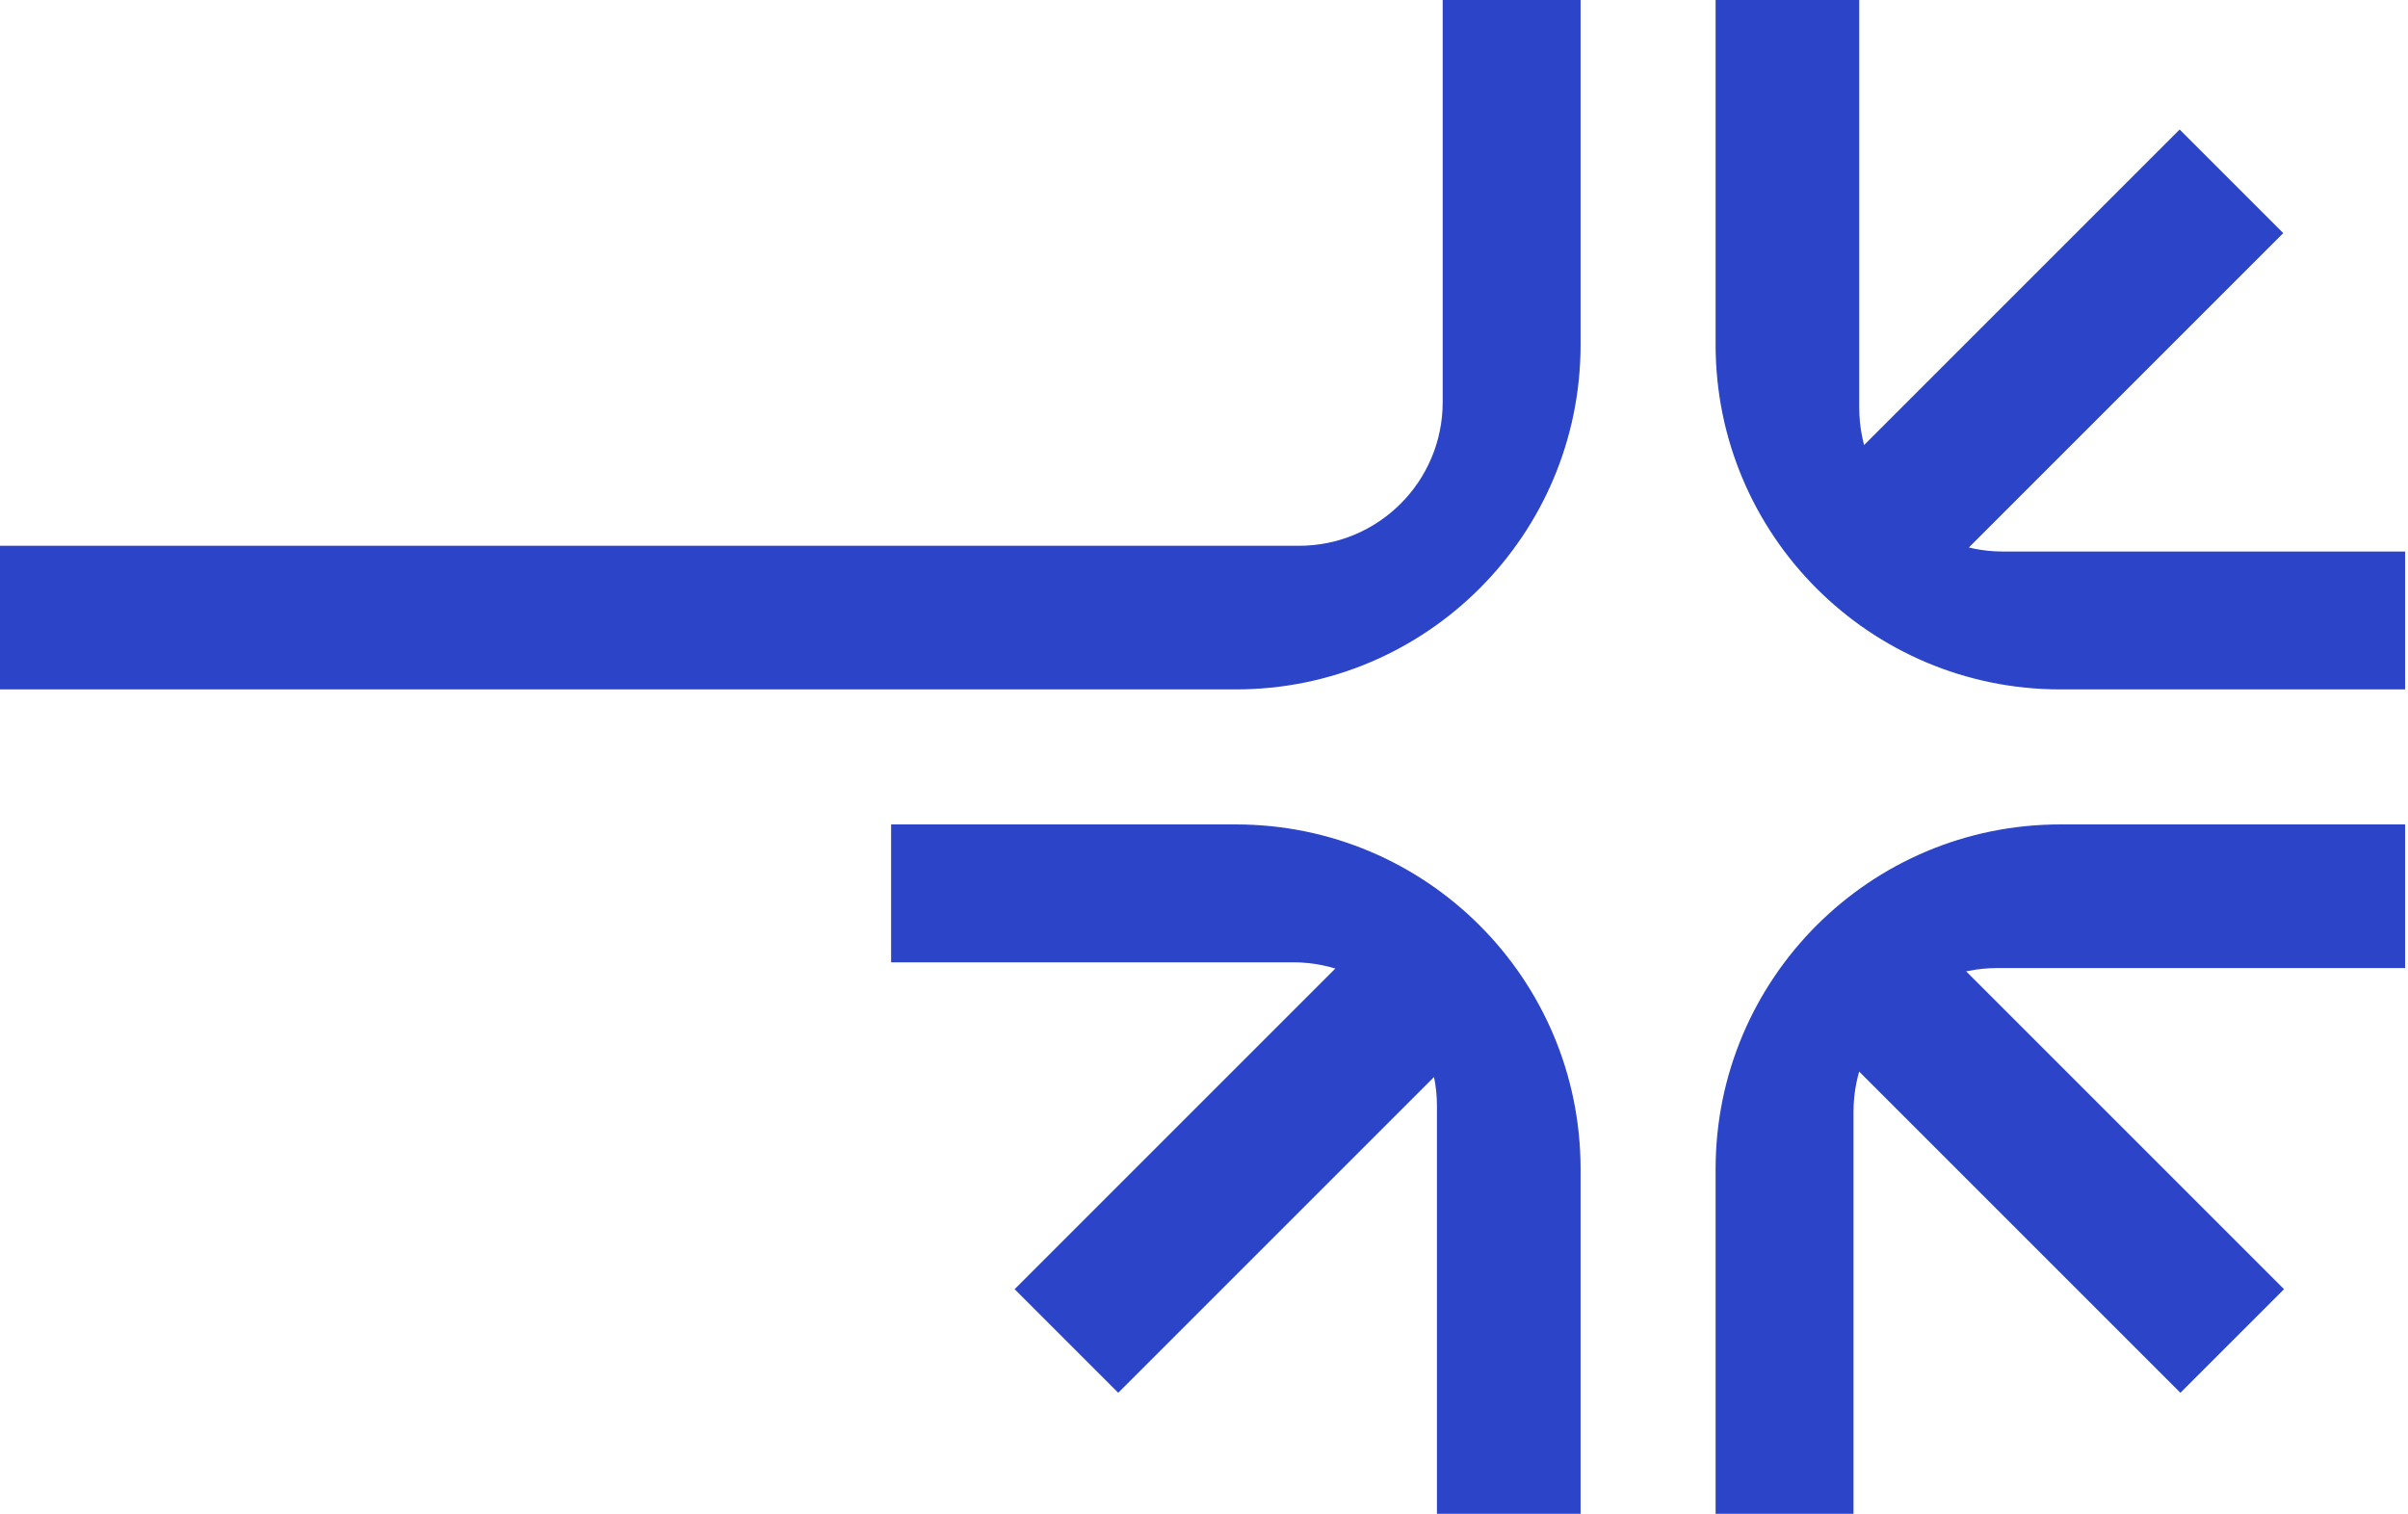
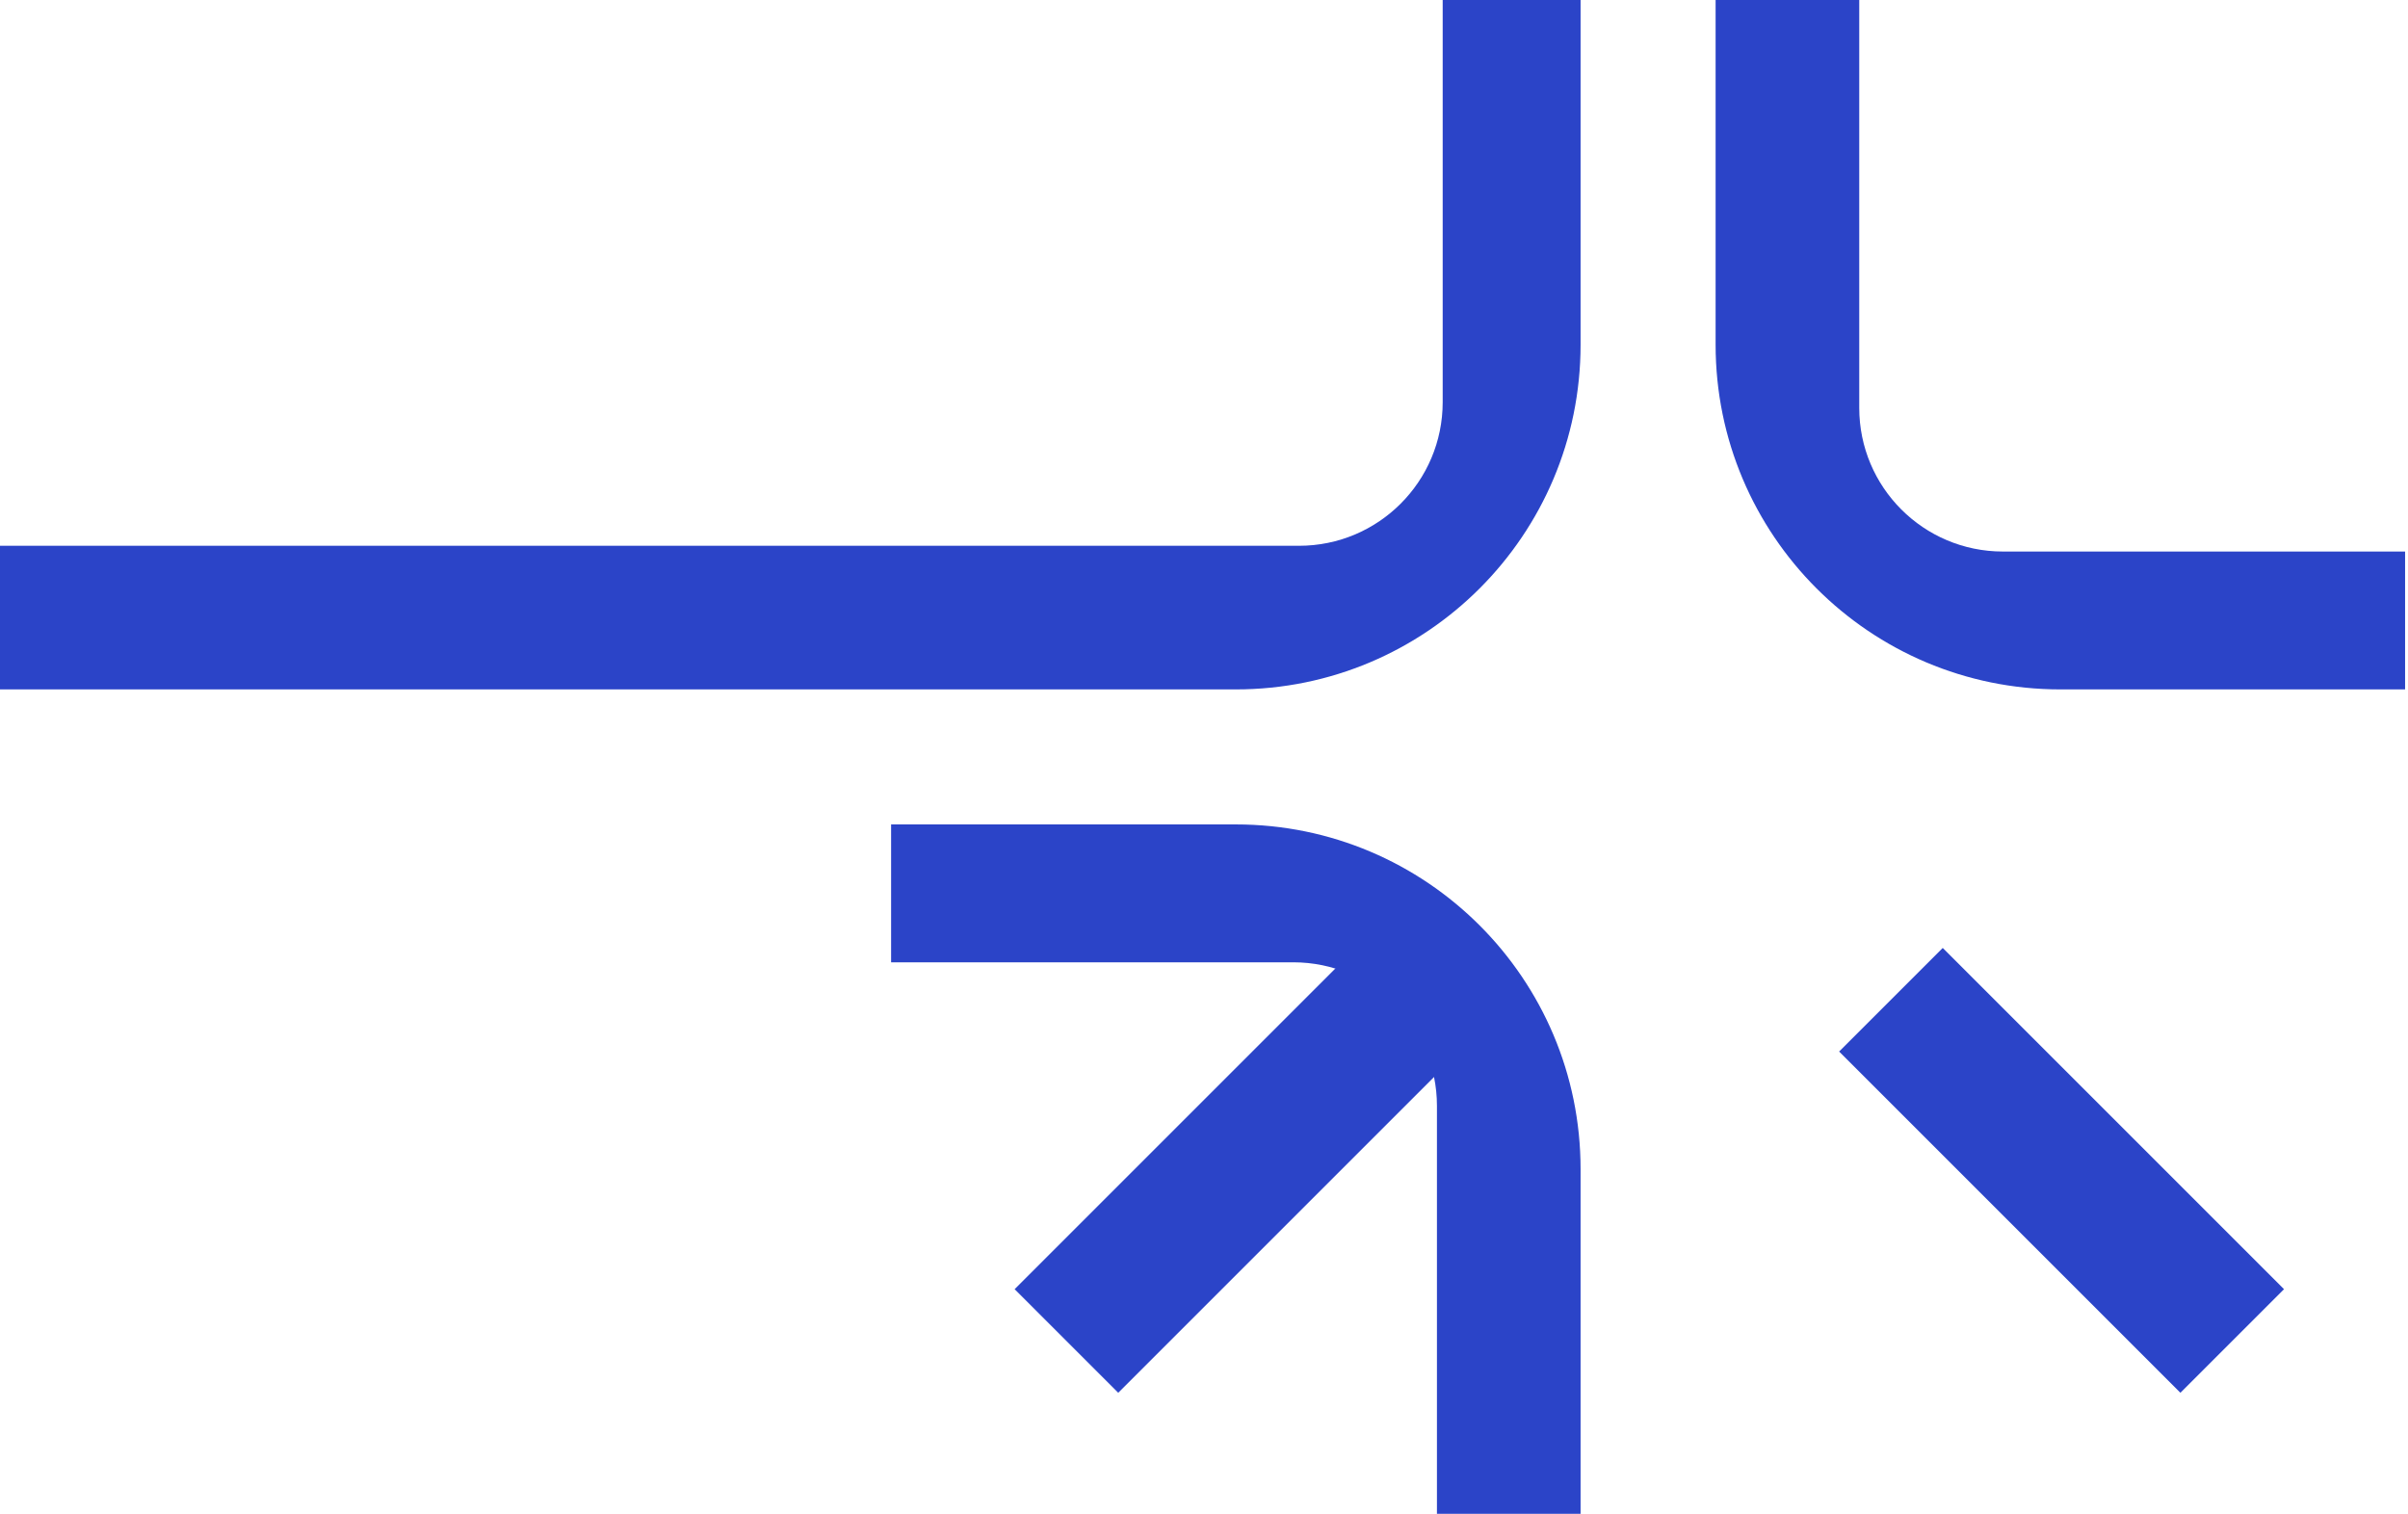
<svg xmlns="http://www.w3.org/2000/svg" width="536" height="337" viewBox="0 0 536 337" fill="none">
  <path d="M321.13 3.65854e-06L321.13 89.526C321.13 107.184 306.815 121.499 289.156 121.499L0 121.499L2.62378e-07 153.472L275.088 153.472C317.468 153.472 351.824 119.116 351.824 76.736L351.824 2.31683e-06L321.13 3.65854e-06Z" fill="#2B44C8" />
  <path d="M535.352 122.778L445.826 122.778C428.167 122.778 413.852 108.463 413.852 90.805L413.852 1.69458e-06L381.879 0V76.736C381.879 119.116 416.235 153.472 458.615 153.472H535.352V122.778Z" fill="#2B44C8" />
  <path d="M198.352 214.222L287.877 214.222C305.536 214.222 319.851 228.537 319.851 246.195V337H351.824V260.264C351.824 217.884 317.468 183.528 275.088 183.528L198.352 183.528L198.352 214.222Z" fill="#2B44C8" />
-   <path d="M412.574 337V247.474C412.574 229.816 426.889 215.501 444.547 215.501H535.352V183.527H458.615C416.235 183.527 381.879 217.883 381.879 260.264V337H412.574Z" fill="#2B44C8" />
  <path d="M301.814 211.025L324.875 234.085L248.91 310.05L225.849 286.99L301.814 211.025Z" fill="#2B44C8" />
-   <path d="M485.167 28.834L508.228 51.895L432.263 127.86L409.202 104.799L485.167 28.834Z" fill="#2B44C8" />
  <path d="M508.402 286.99L485.341 310.05L409.376 234.085L432.437 211.025L508.402 286.99Z" fill="#2B44C8" />
</svg>